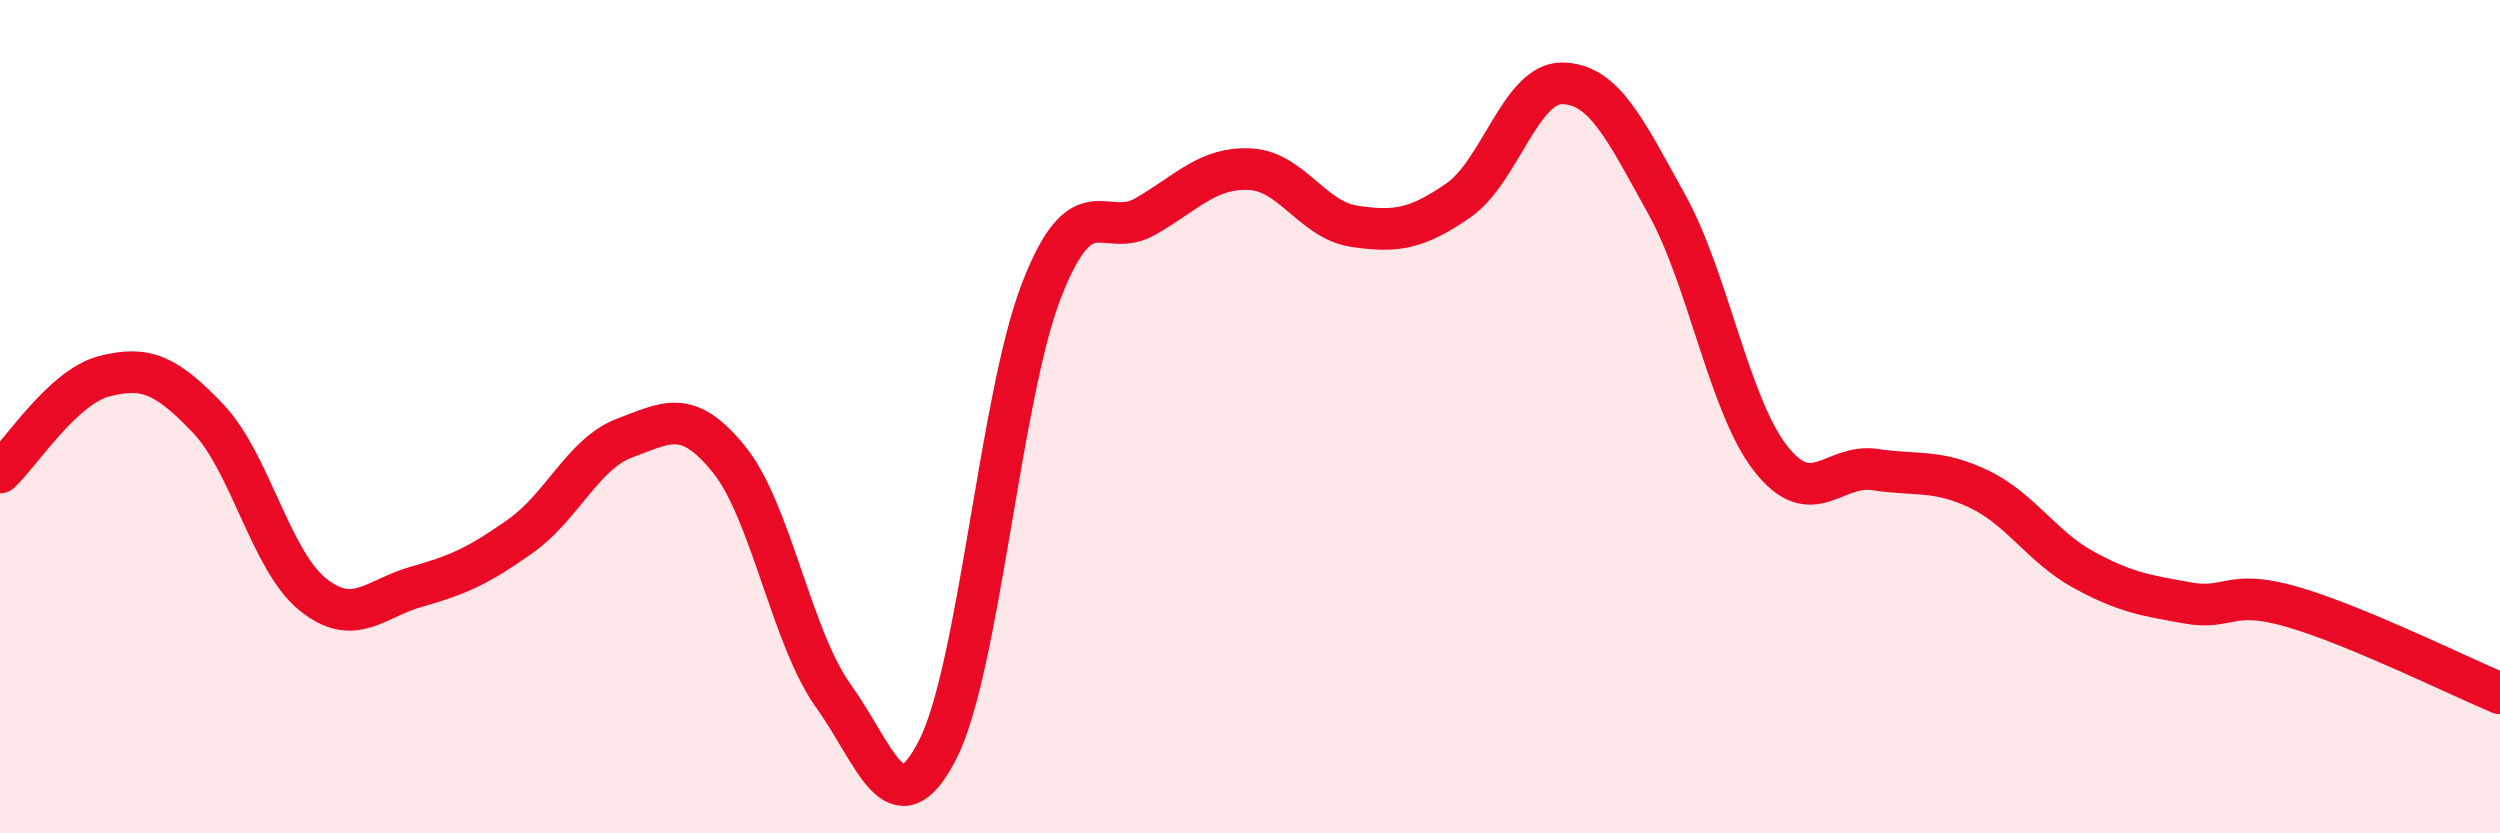
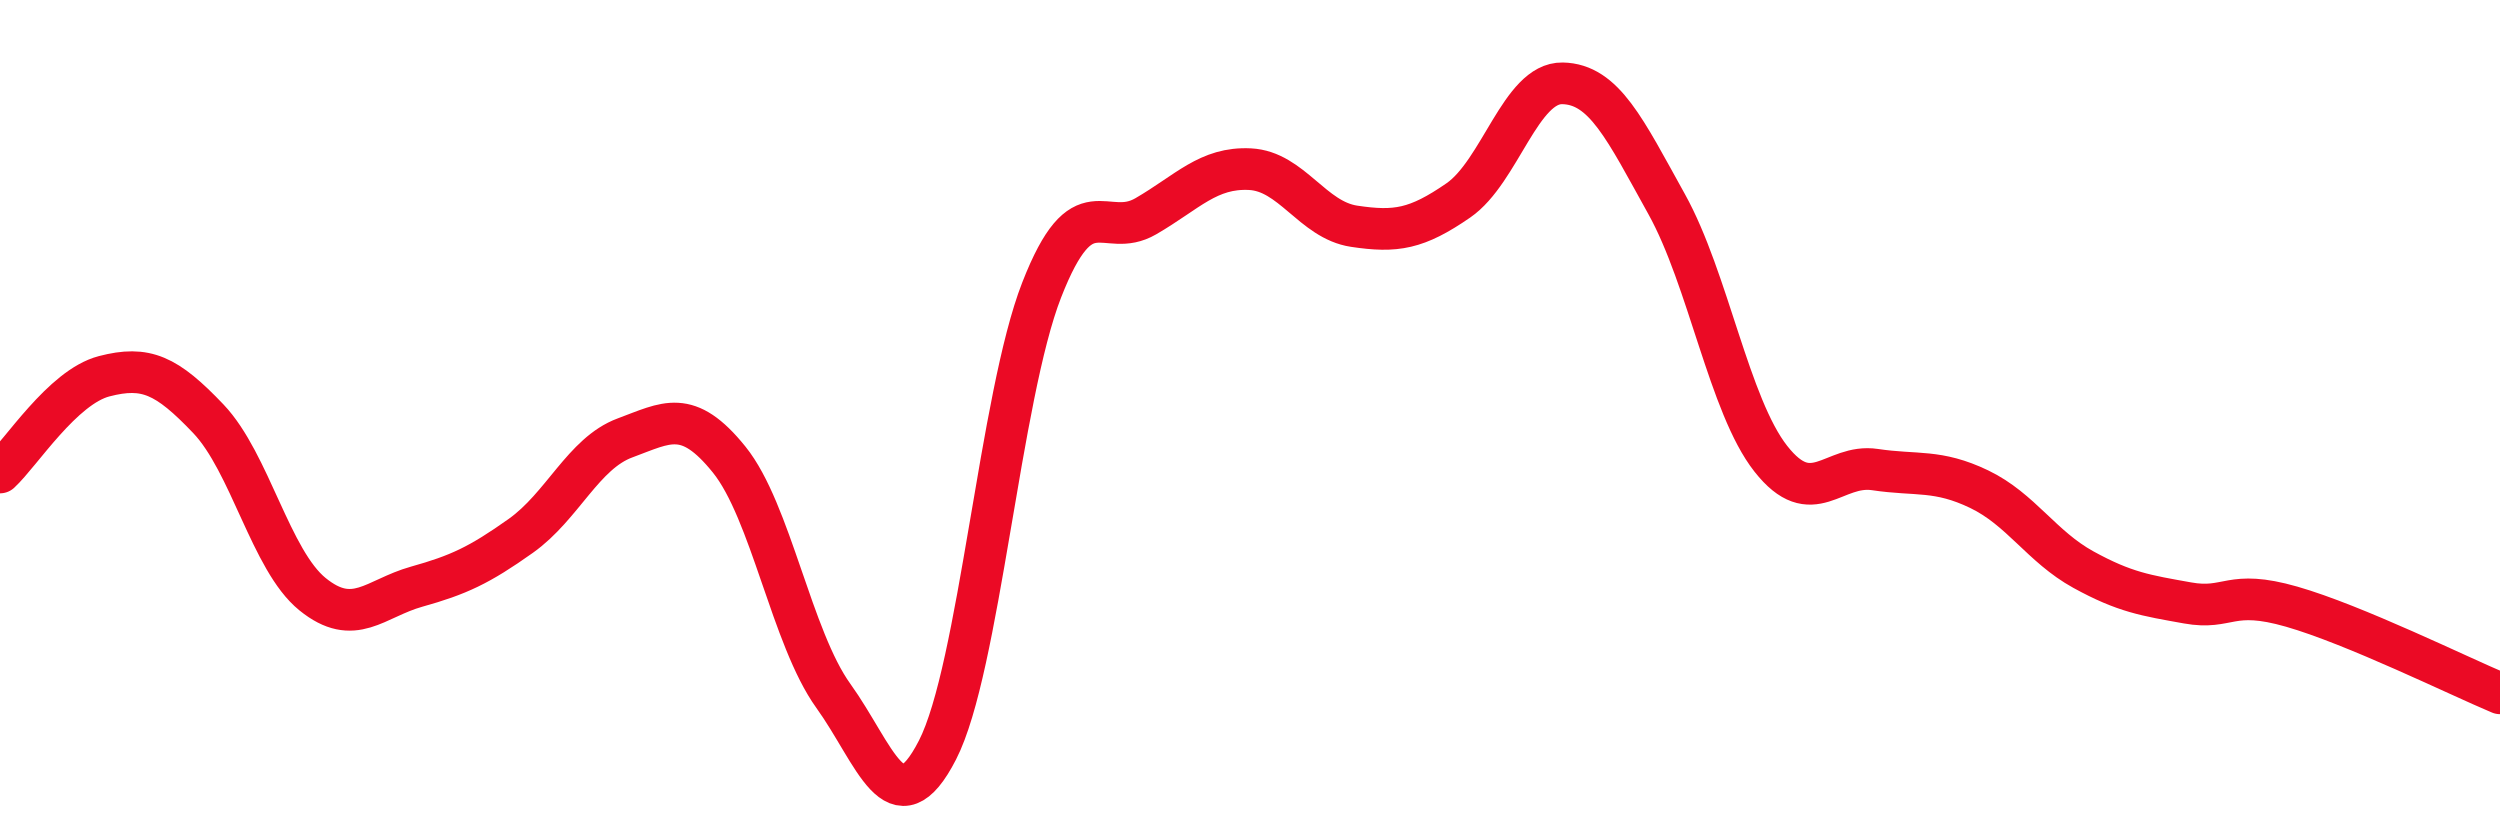
<svg xmlns="http://www.w3.org/2000/svg" width="60" height="20" viewBox="0 0 60 20">
-   <path d="M 0,11.34 C 0.5,10.88 1.5,9.29 2.5,9.03 C 3.5,8.77 4,9 5,10.05 C 6,11.1 6.5,13.45 7.5,14.26 C 8.5,15.07 9,14.36 10,14.08 C 11,13.8 11.5,13.57 12.5,12.86 C 13.5,12.15 14,10.88 15,10.51 C 16,10.14 16.5,9.79 17.5,11.03 C 18.5,12.27 19,15.31 20,16.7 C 21,18.09 21.5,19.95 22.5,18 C 23.5,16.05 24,9.52 25,6.96 C 26,4.4 26.5,5.77 27.5,5.19 C 28.5,4.61 29,4.01 30,4.06 C 31,4.11 31.5,5.28 32.5,5.43 C 33.5,5.58 34,5.5 35,4.81 C 36,4.12 36.5,1.98 37.5,2 C 38.5,2.02 39,3.1 40,4.9 C 41,6.7 41.5,9.74 42.5,11.01 C 43.5,12.28 44,11.12 45,11.27 C 46,11.42 46.5,11.26 47.5,11.74 C 48.5,12.22 49,13.12 50,13.67 C 51,14.22 51.5,14.29 52.5,14.47 C 53.5,14.65 53.5,14.13 55,14.56 C 56.5,14.99 59,16.22 60,16.64L60 20L0 20Z" fill="#EB0A25" opacity="0.1" stroke-linecap="round" stroke-linejoin="round" />
  <path d="M 0,11.34 C 0.5,10.88 1.5,9.29 2.5,9.03 C 3.5,8.77 4,9 5,10.05 C 6,11.1 6.5,13.45 7.5,14.26 C 8.5,15.07 9,14.36 10,14.08 C 11,13.8 11.5,13.57 12.5,12.86 C 13.5,12.15 14,10.88 15,10.51 C 16,10.14 16.5,9.79 17.5,11.03 C 18.5,12.27 19,15.31 20,16.7 C 21,18.09 21.5,19.95 22.5,18 C 23.5,16.05 24,9.52 25,6.96 C 26,4.4 26.5,5.77 27.5,5.19 C 28.5,4.61 29,4.01 30,4.06 C 31,4.11 31.5,5.28 32.5,5.43 C 33.5,5.58 34,5.5 35,4.81 C 36,4.12 36.5,1.98 37.5,2 C 38.5,2.02 39,3.1 40,4.9 C 41,6.7 41.5,9.74 42.5,11.01 C 43.5,12.28 44,11.12 45,11.27 C 46,11.42 46.5,11.26 47.5,11.74 C 48.5,12.22 49,13.12 50,13.67 C 51,14.22 51.5,14.29 52.5,14.47 C 53.5,14.65 53.5,14.13 55,14.56 C 56.5,14.99 59,16.22 60,16.64" stroke="#EB0A25" stroke-width="1" fill="none" stroke-linecap="round" stroke-linejoin="round" />
</svg>